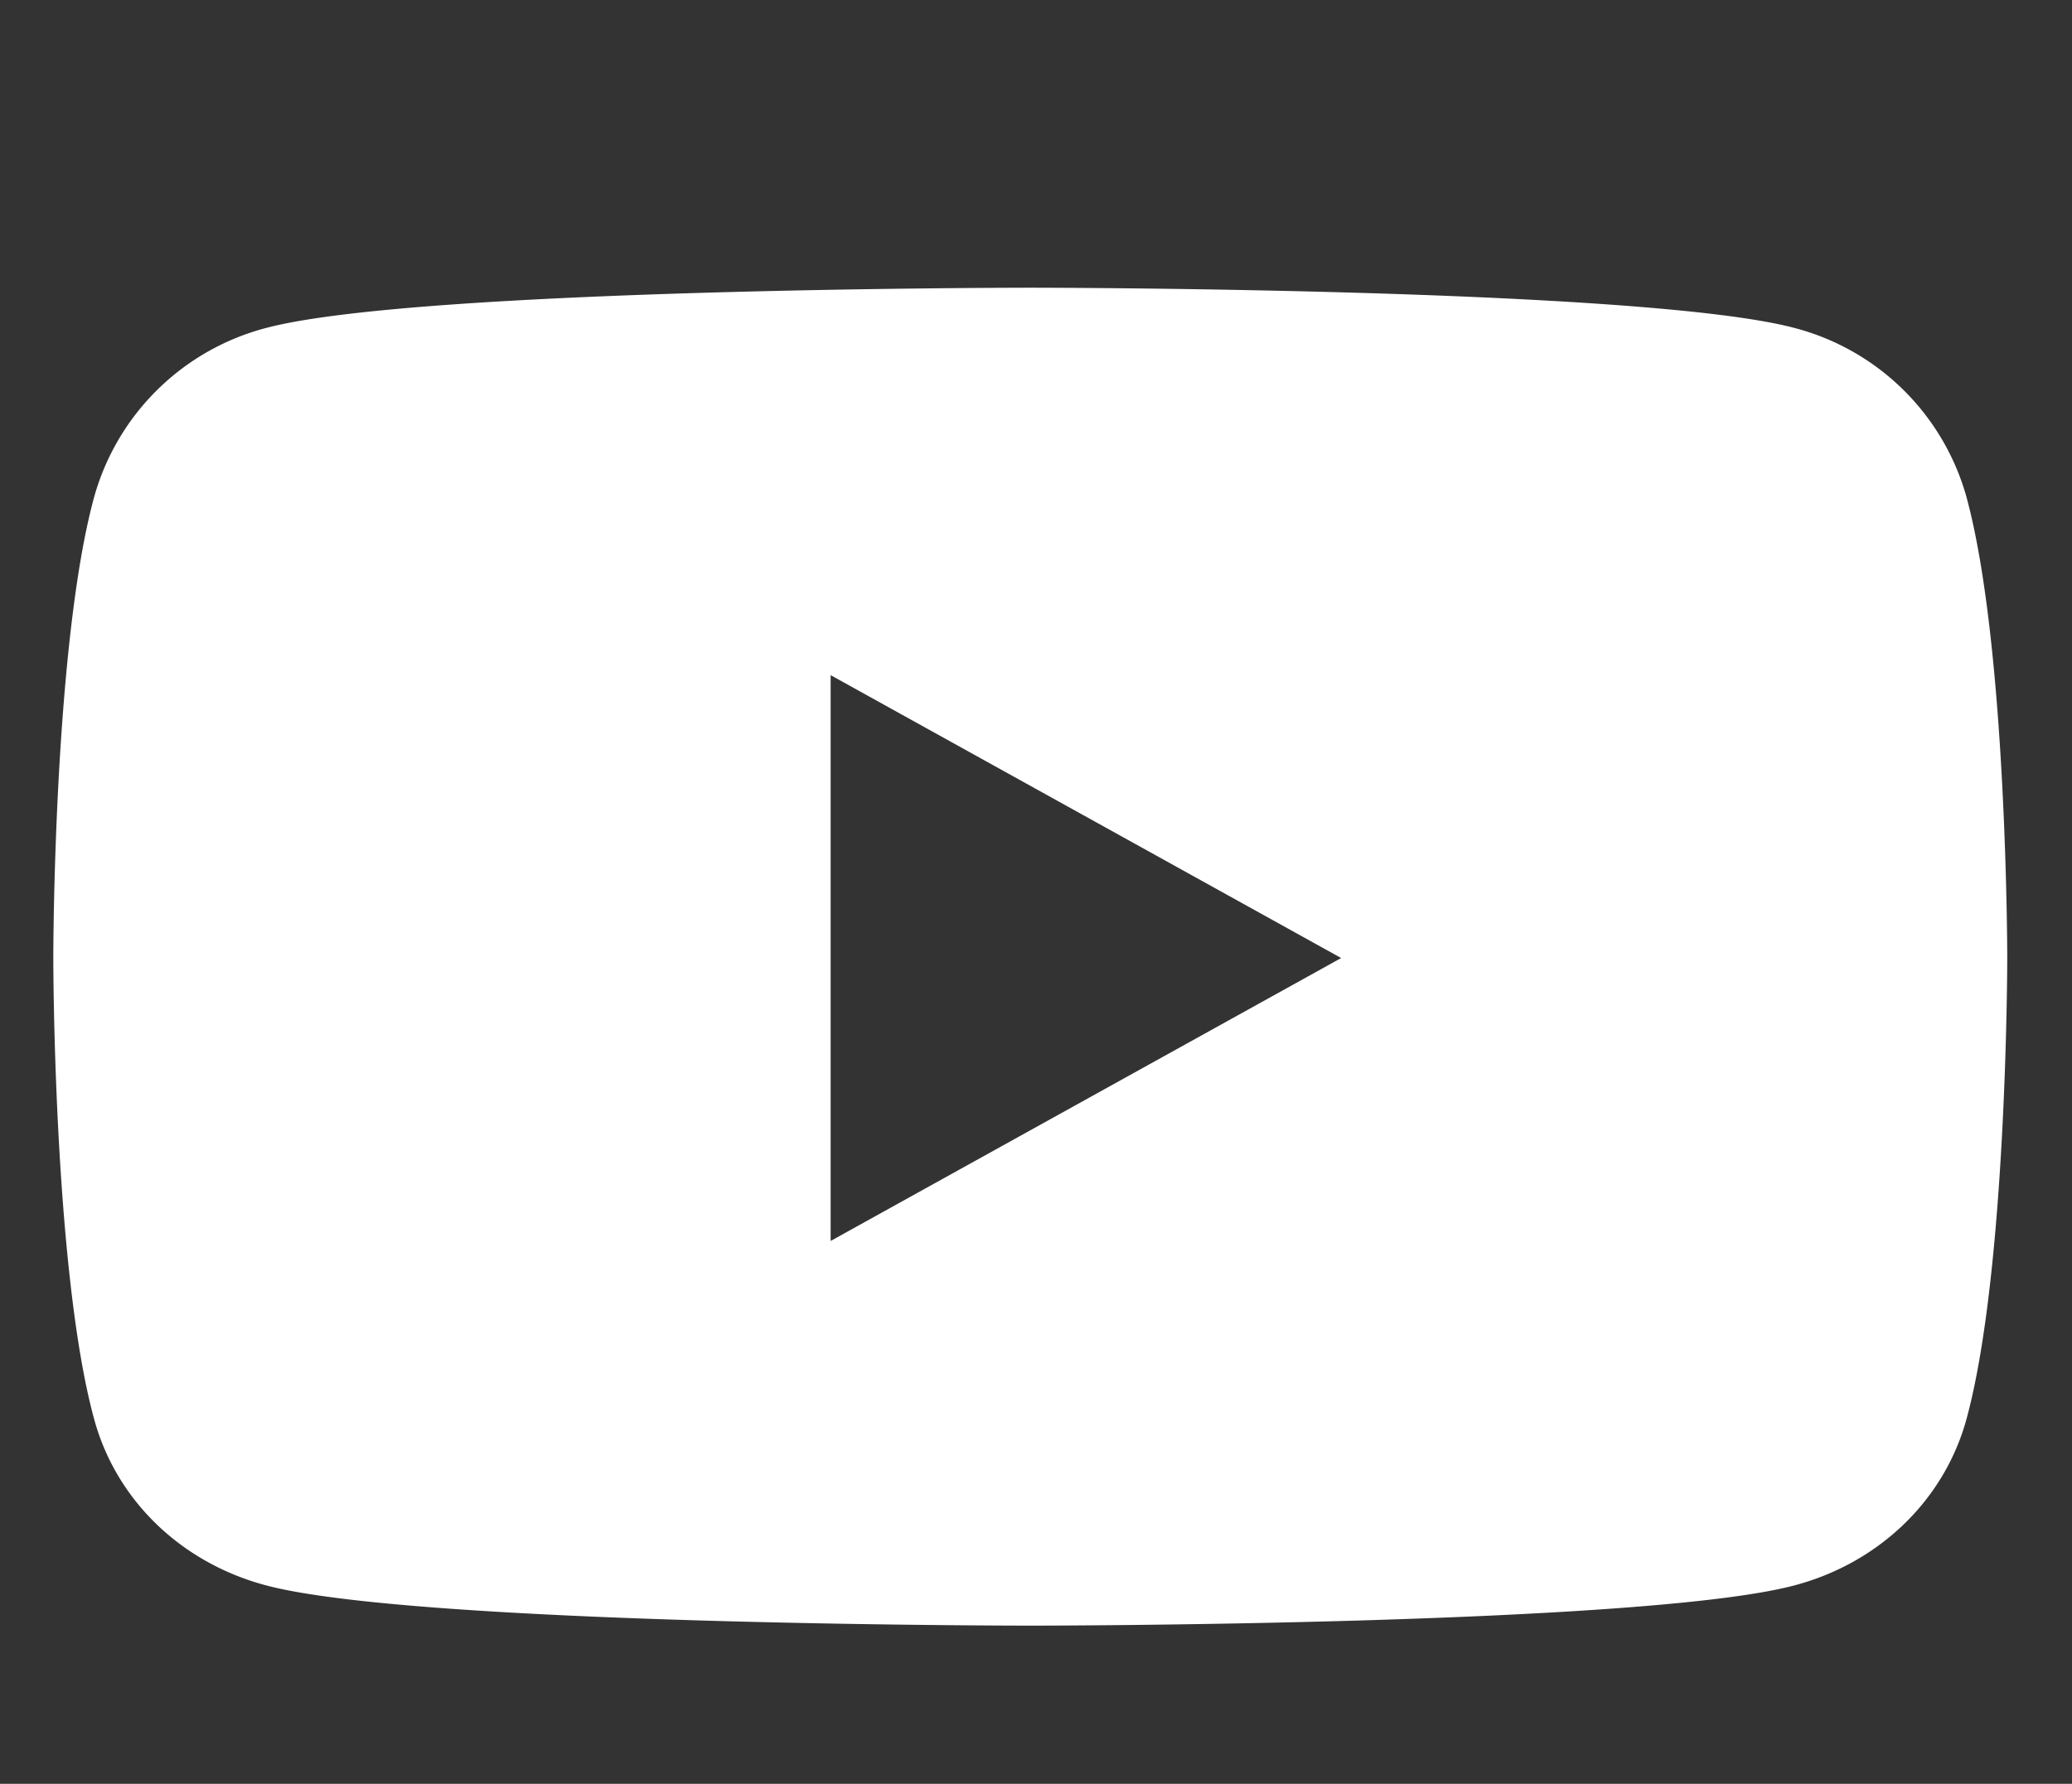
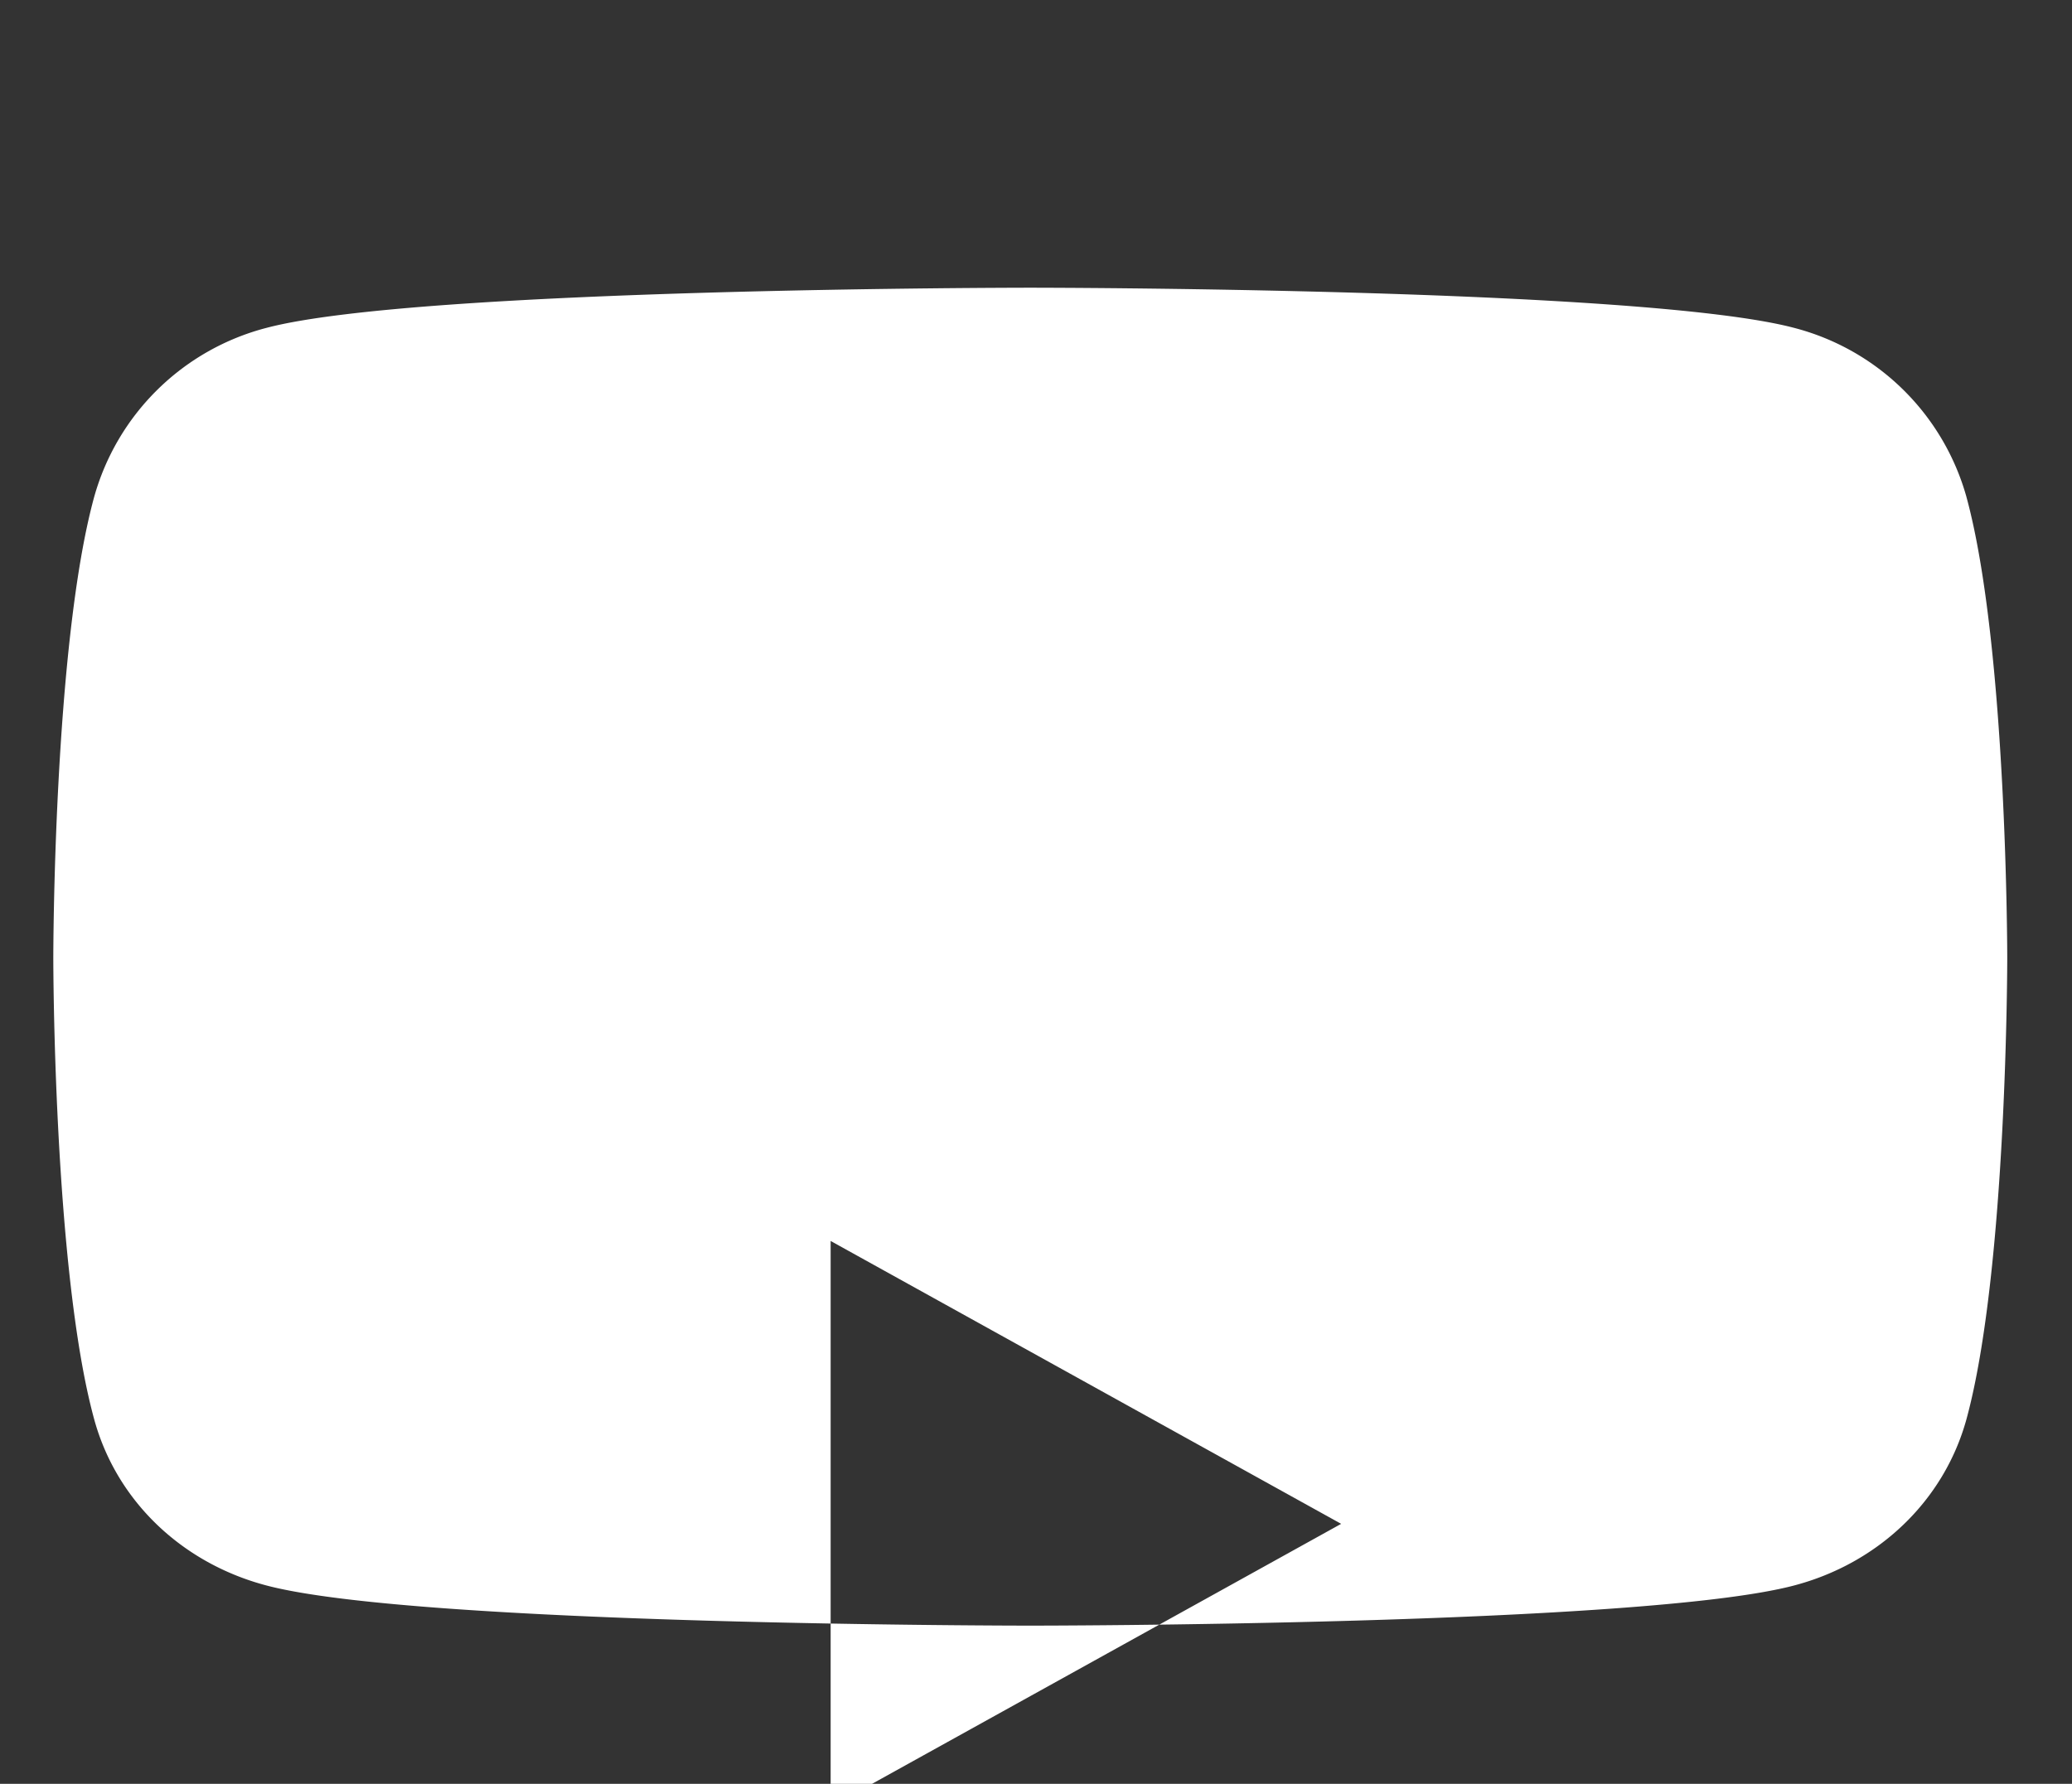
<svg xmlns="http://www.w3.org/2000/svg" width="36" height="31" fill="none">
  <rect width="100%" height="100%" fill="#333333" stroke="none" />
-   <path d="M34.167 8.639a4.206 4.206 0 00-3.002-2.943C28.517 5 17.9 5 17.9 5S7.285 5 4.637 5.696A4.206 4.206 0 001.635 8.64c-.709 2.597-.709 8.01-.709 8.01s0 5.413.709 8.01c.391 1.436 1.541 2.513 3.002 2.895 2.648.696 13.264.696 13.264.696s10.616 0 13.264-.696c1.46-.382 2.61-1.465 3.002-2.894.708-2.598.708-8.01.708-8.01s0-5.414-.708-8.011zM14.432 21.566v-9.833l8.87 4.916-8.87 4.917z" fill="#fff" />
+   <path d="M34.167 8.639a4.206 4.206 0 00-3.002-2.943C28.517 5 17.9 5 17.9 5S7.285 5 4.637 5.696A4.206 4.206 0 001.635 8.64c-.709 2.597-.709 8.01-.709 8.01s0 5.413.709 8.01c.391 1.436 1.541 2.513 3.002 2.895 2.648.696 13.264.696 13.264.696s10.616 0 13.264-.696c1.46-.382 2.61-1.465 3.002-2.894.708-2.598.708-8.01.708-8.01s0-5.414-.708-8.011zM14.432 21.566l8.87 4.916-8.87 4.917z" fill="#fff" />
</svg>